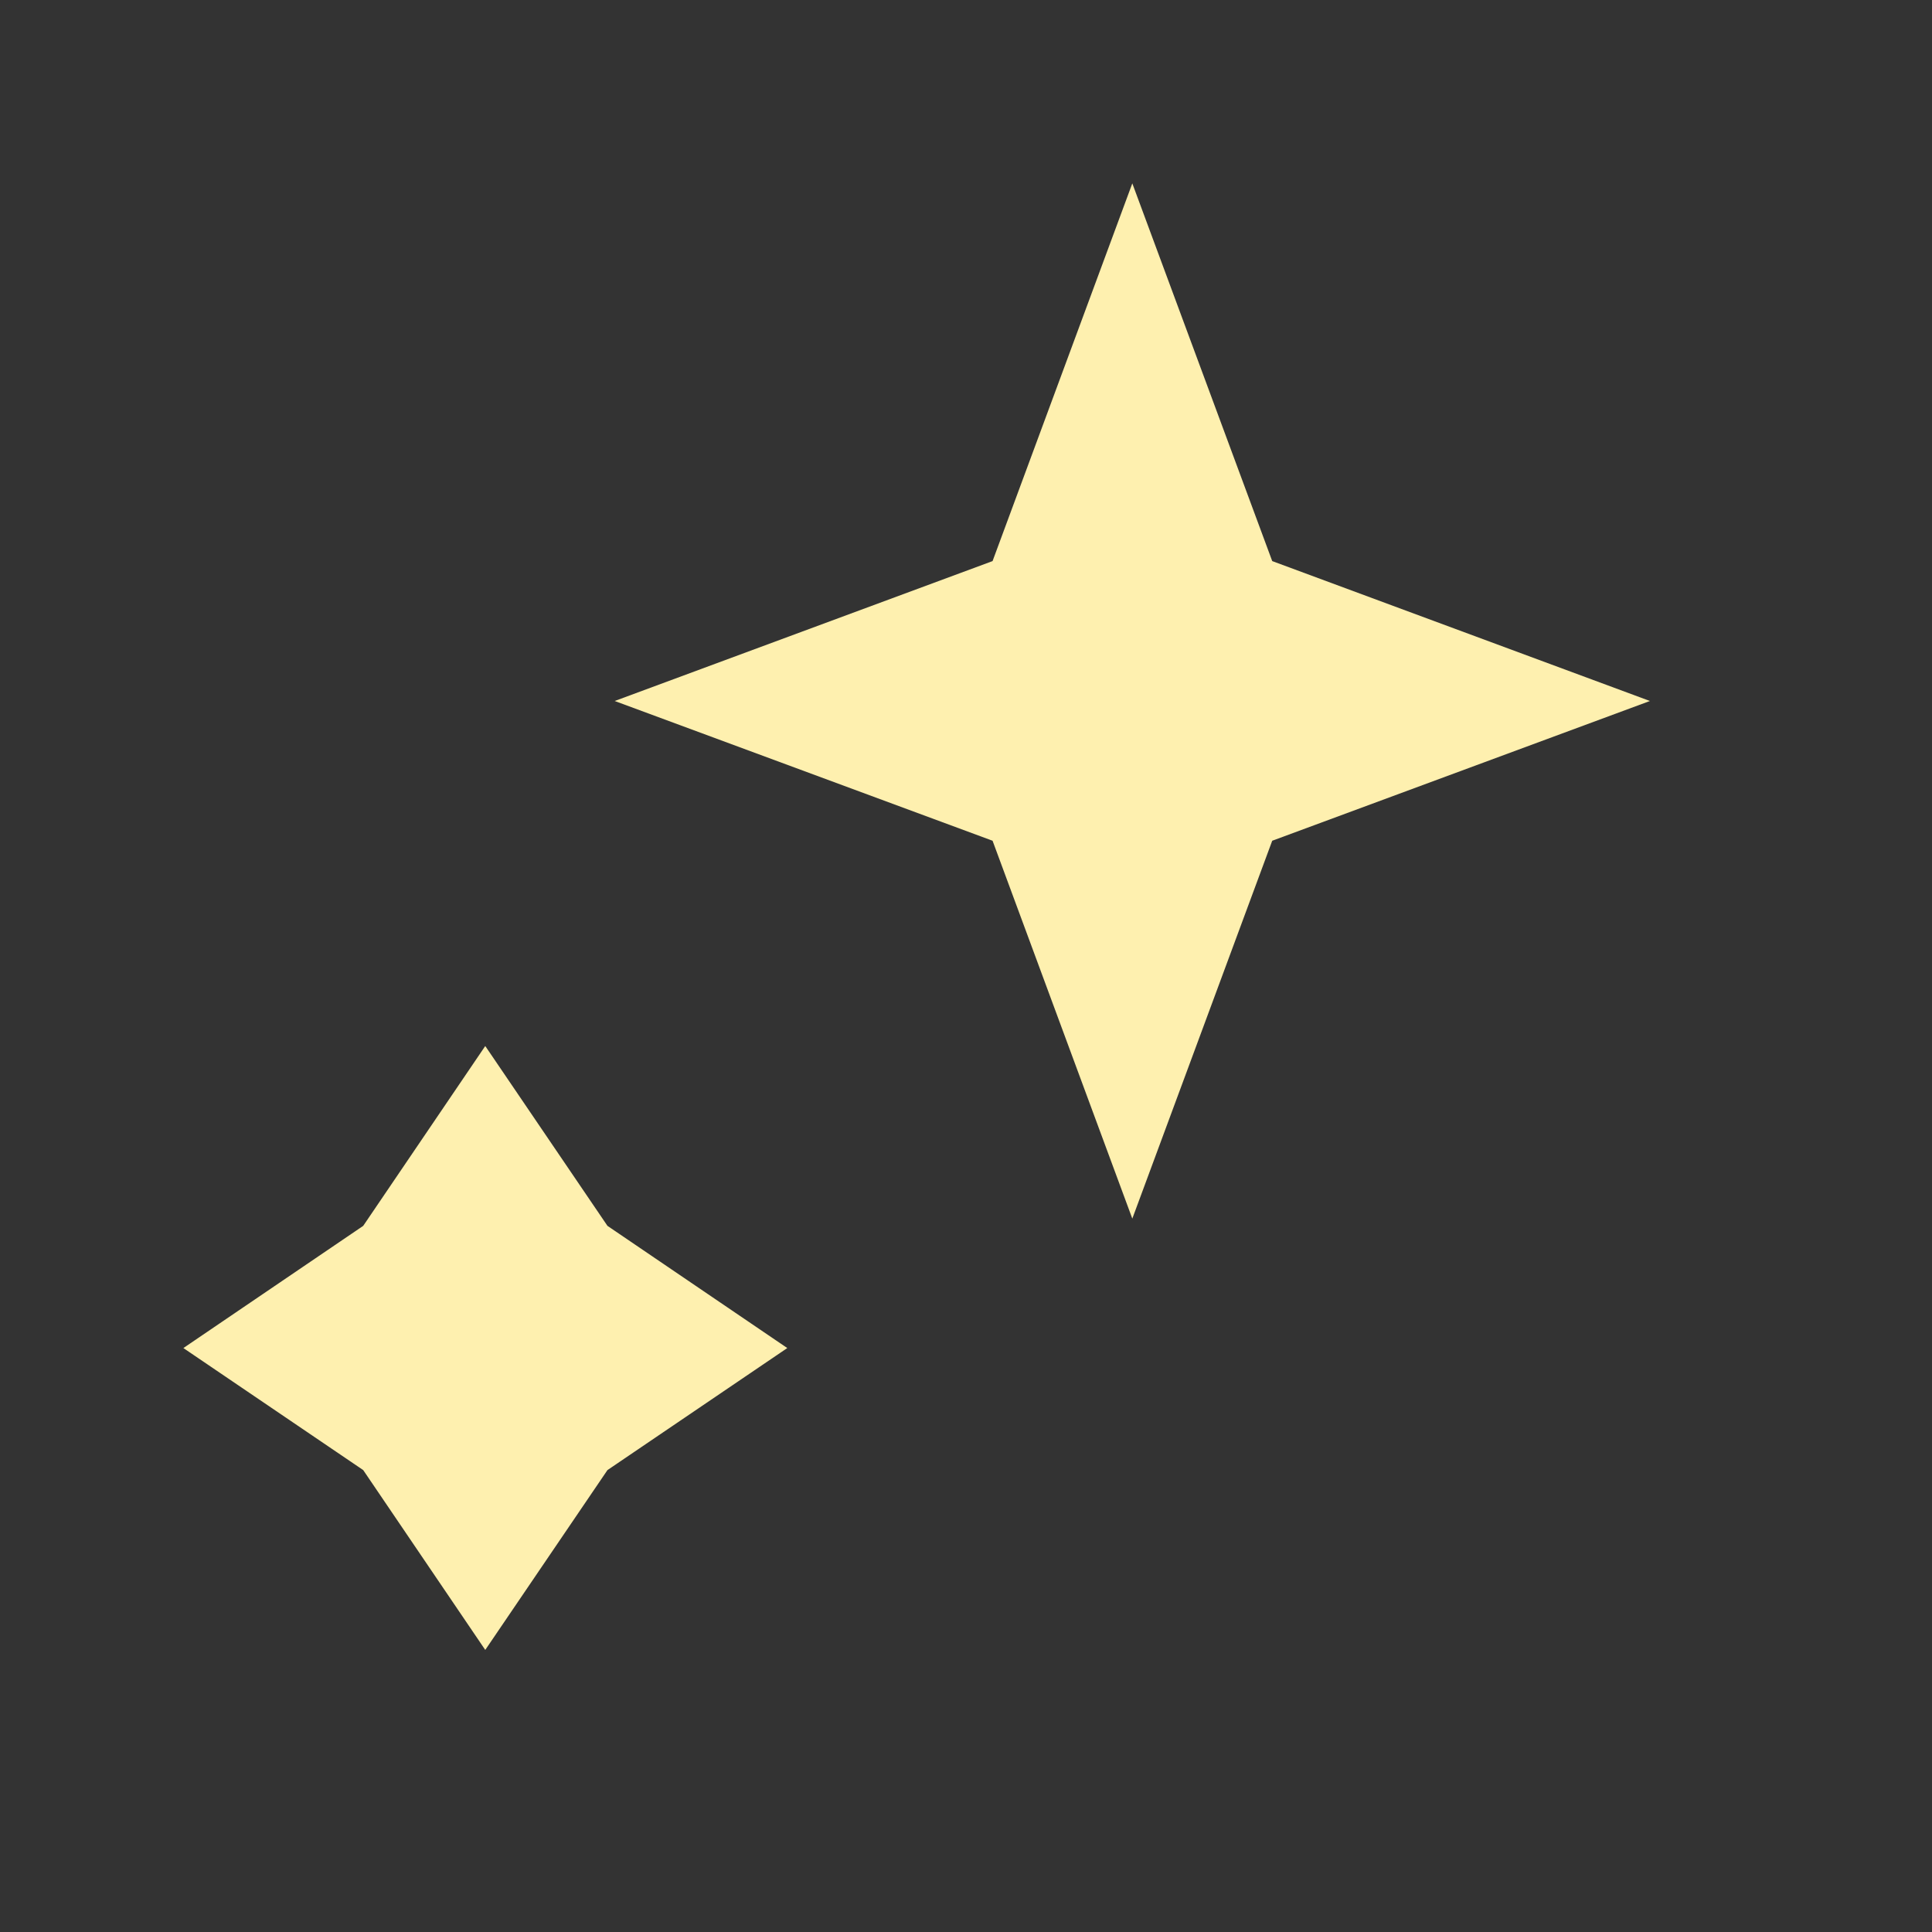
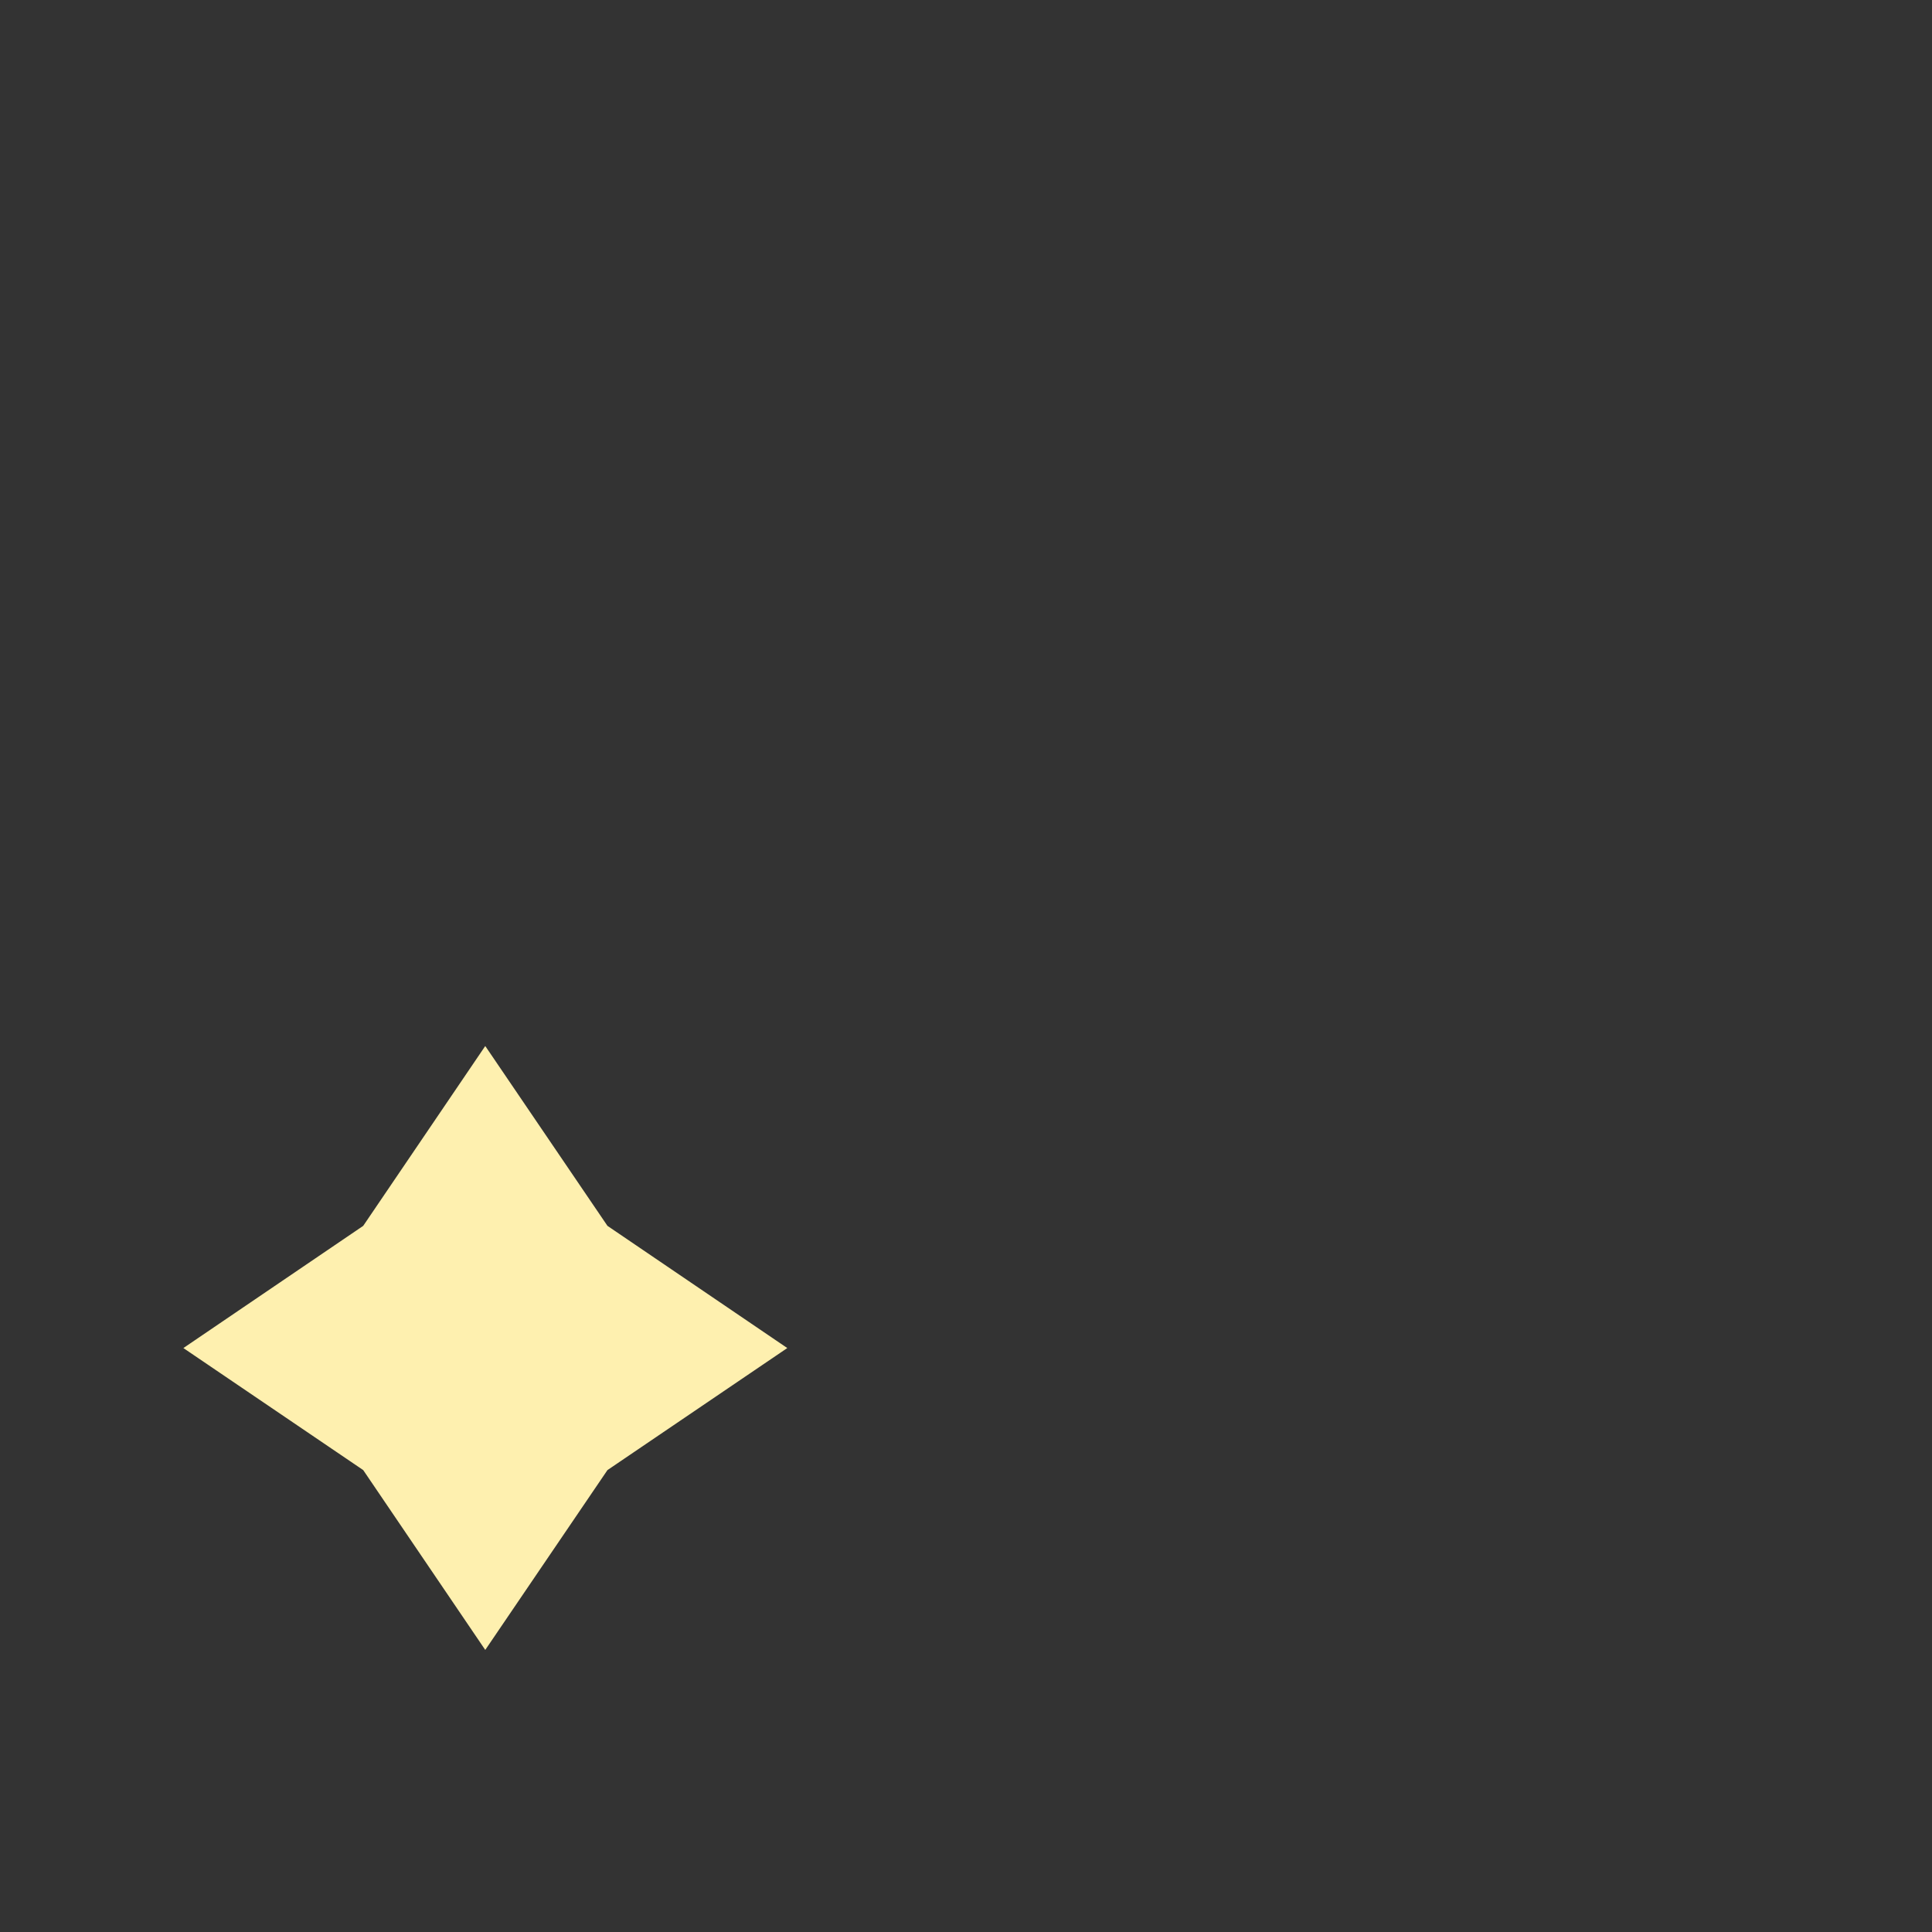
<svg xmlns="http://www.w3.org/2000/svg" width="12" height="12" viewBox="0 0 12 12" fill="none">
  <rect x="0" y="0" width="12" height="12" fill="#333333" stroke="none" />
-   <path d="M7.033 1.139L7.902 3.485L10.248 4.354L7.902 5.222L7.033 7.569L6.165 5.222L3.818 4.354L6.165 3.485L7.033 1.139Z" fill="#FEF0AF" />
  <path d="M3.014 6.497L3.773 7.614L4.89 8.373L3.773 9.131L3.014 10.248L2.256 9.131L1.139 8.373L2.256 7.614L3.014 6.497Z" fill="#FEF0AF" />
</svg>